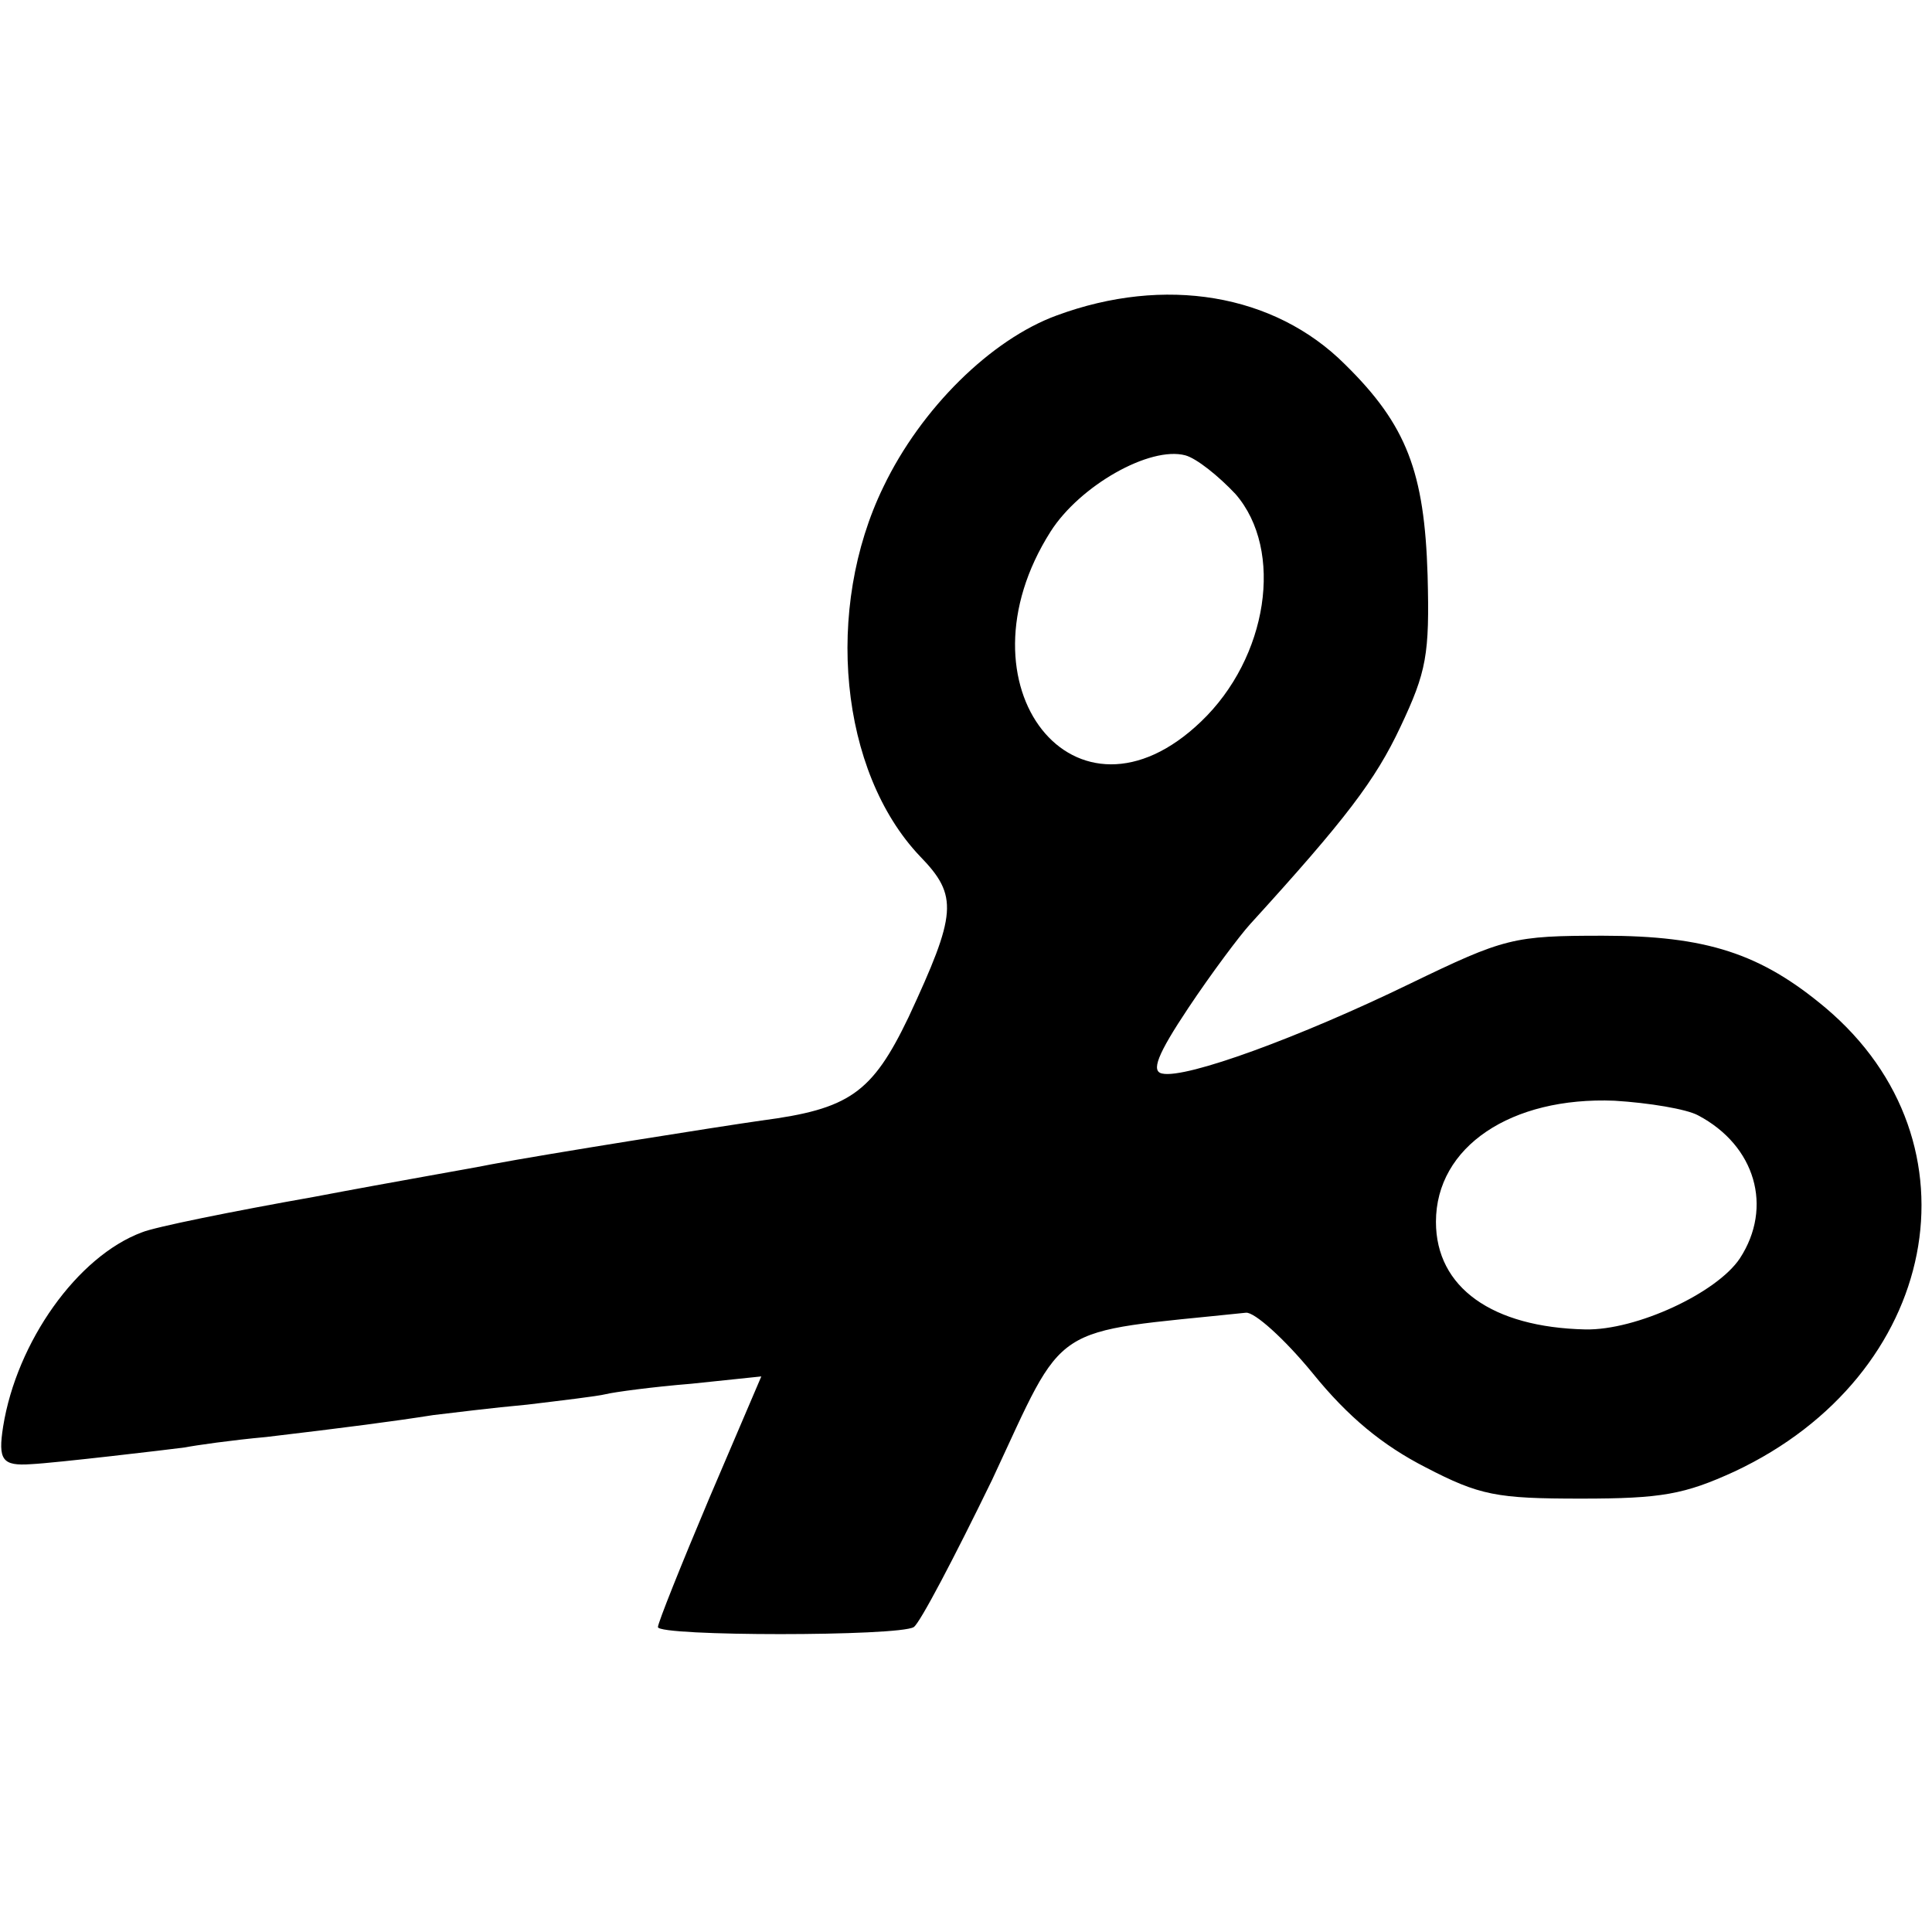
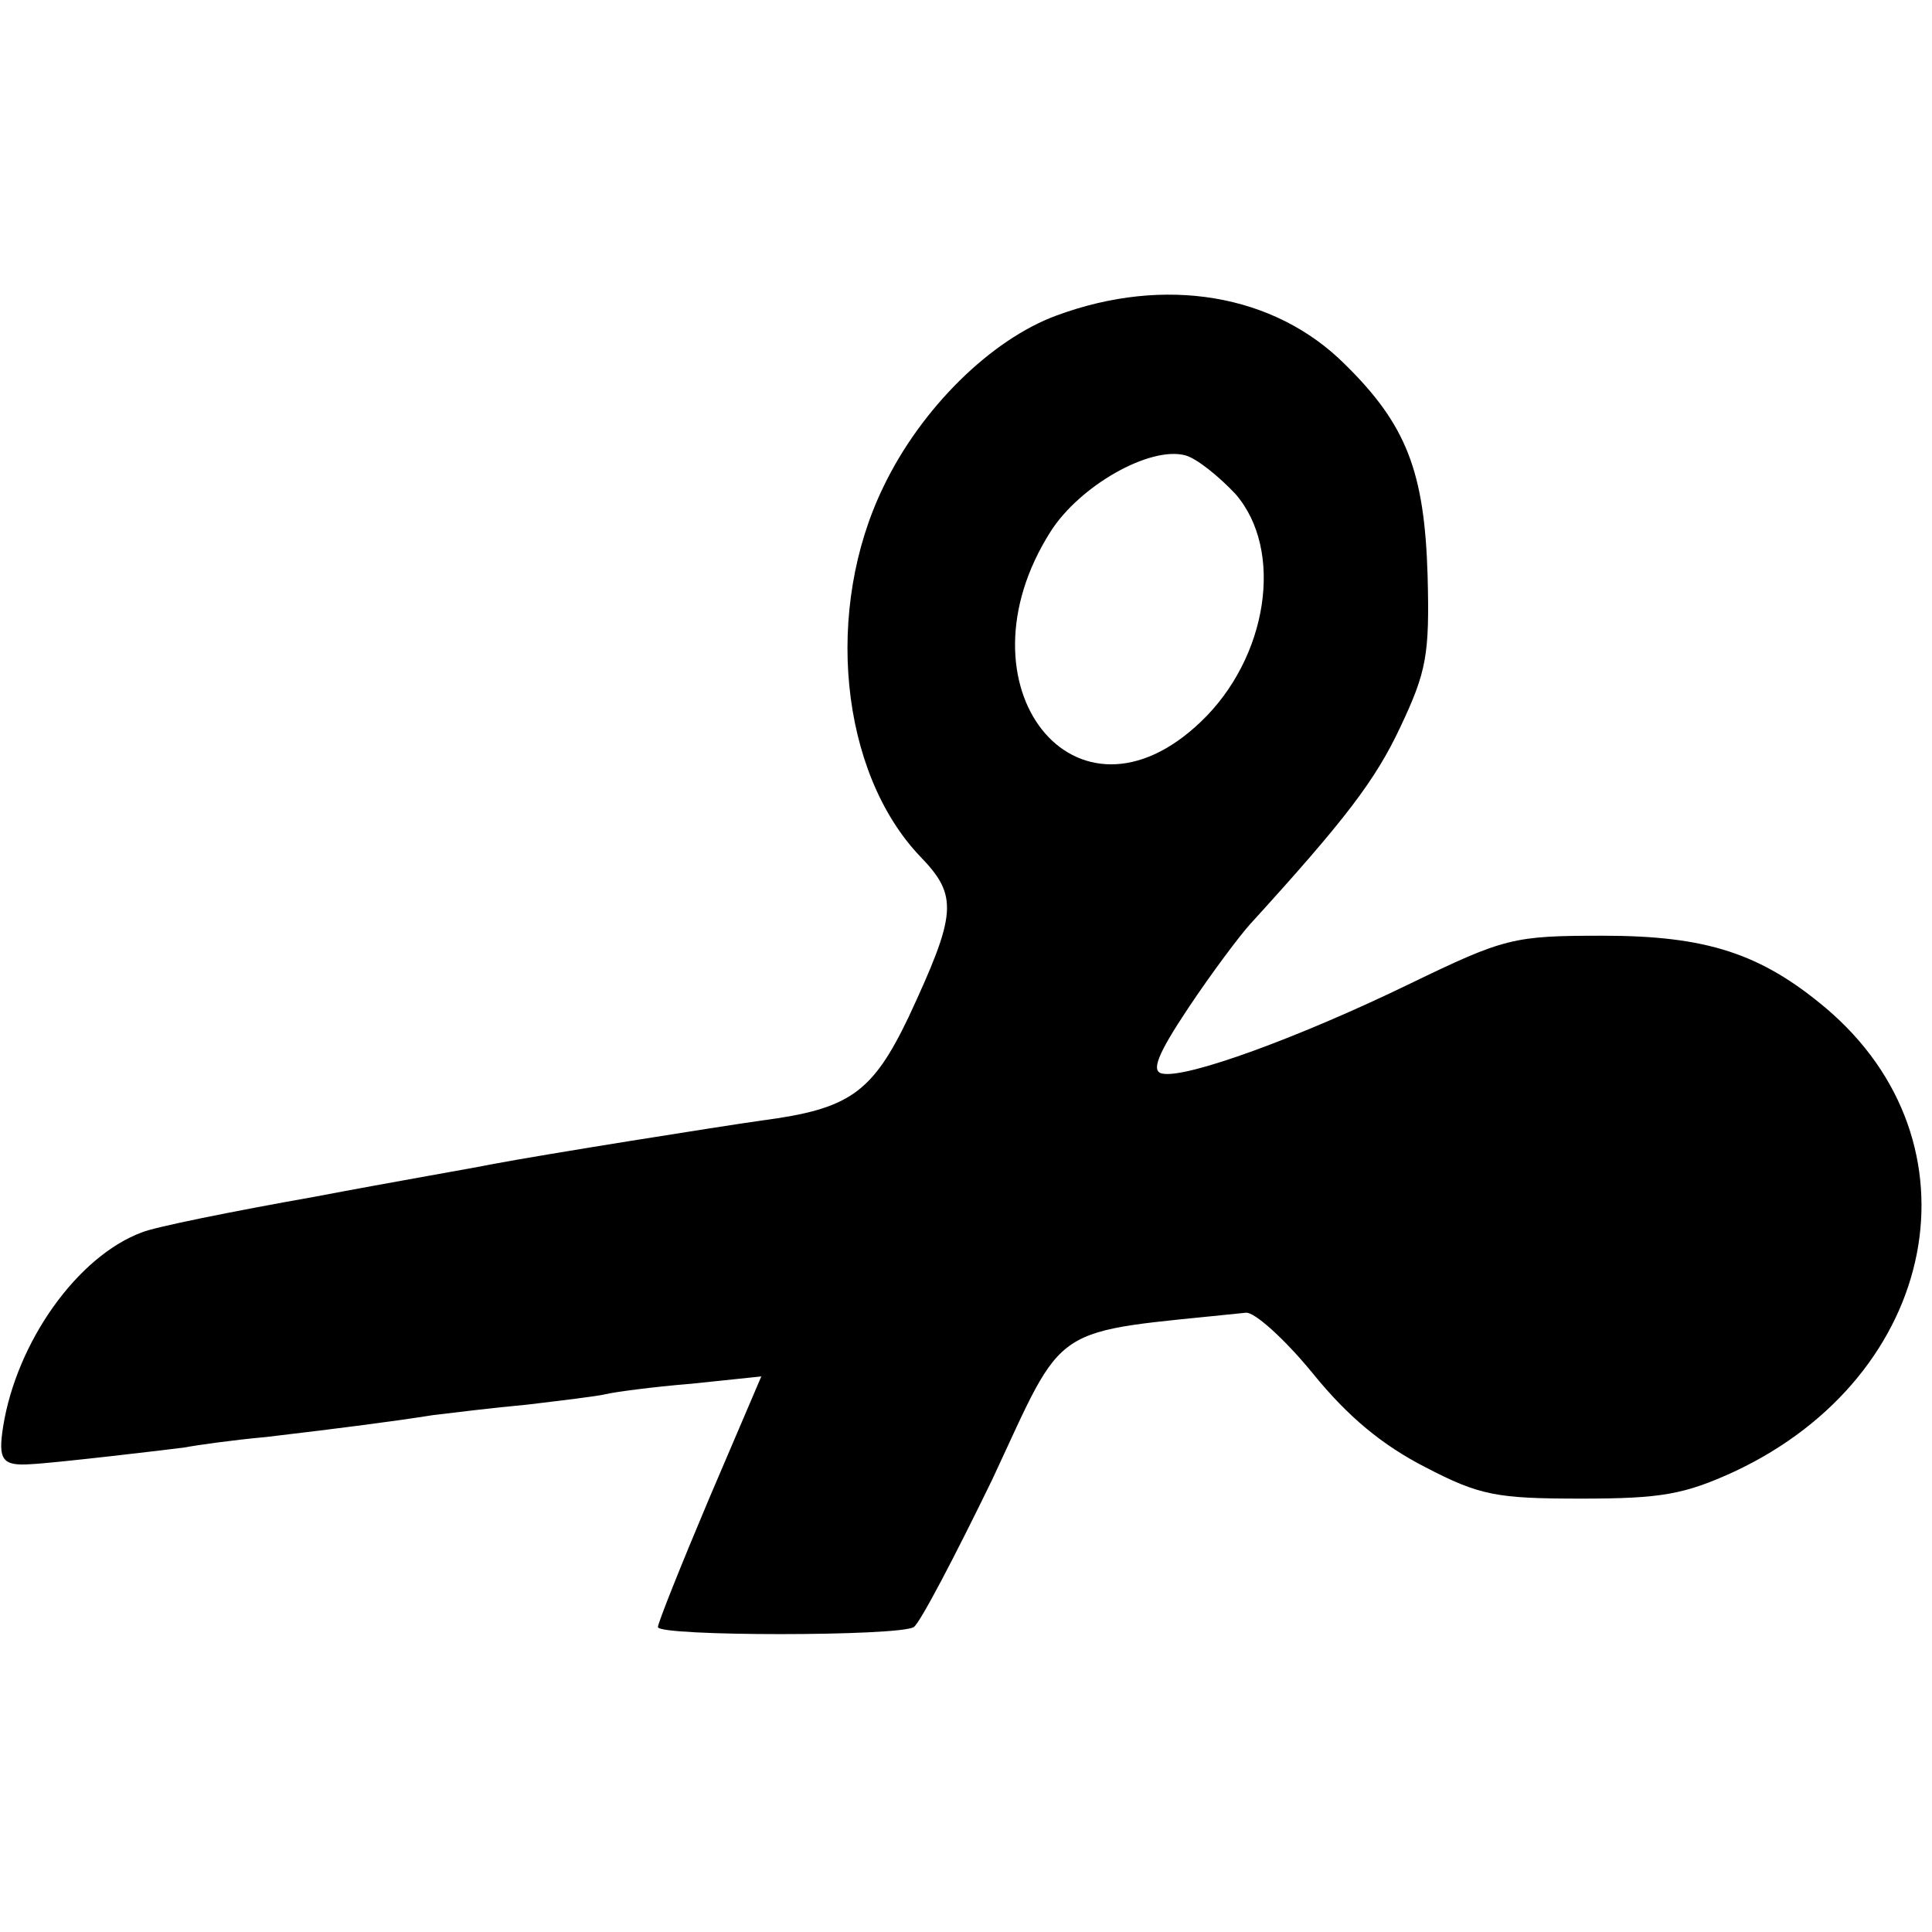
<svg xmlns="http://www.w3.org/2000/svg" version="1.0" width="185pt" height="185pt" viewBox="0 0 185 185" preserveAspectRatio="xMidYMid meet">
  <g transform="translate(0,185) scale(0.1,-0.1)" fill="#000000" stroke="none">
-     <path d="M1012 1548 c-63 -23 -130 -89 -166 -164 -57 -117 -42 -273 35 -354 37 -38 35 -55 -11 -154 -35 -73 -57 -88 -141 -99 -42 -6 -206 -32 -259 -42 -14 -3 -90 -16 -169 -31 -79 -14 -153 -29 -165 -34 -62 -23 -120 -105 -133 -186 -5 -32 -1 -38 27 -36 22 1 132 14 147 16 10 2 45 7 78 10 76 9 122 15 160 21 17 2 57 7 90 10 33 4 67 8 75 10 8 2 45 7 82 10 l67 7 -50 -117 c-27 -64 -49 -119 -49 -123 0 -9 231 -9 245 0 6 4 39 67 75 141 72 154 52 140 243 160 8 1 37 -25 64 -58 34 -42 67 -69 108 -90 52 -27 68 -30 149 -30 77 0 99 4 147 26 196 92 240 315 87 444 -62 52 -114 69 -213 69 -86 0 -94 -2 -185 -46 -105 -51 -214 -91 -237 -86 -11 2 -5 18 25 63 22 33 49 69 59 80 92 101 120 138 144 189 25 53 28 69 26 145 -3 99 -20 144 -79 202 -68 68 -173 85 -276 47z m171 -171 c47 -54 31 -157 -33 -218 -120 -115 -238 34 -144 182 28 44 95 82 129 73 11 -3 32 -20 48 -37z m443 -595 c55 -29 72 -88 40 -137 -22 -33 -99 -69 -148 -68 -89 2 -143 40 -143 103 0 72 72 120 171 116 33 -2 69 -8 80 -14z" />
+     <path d="M1012 1548 c-63 -23 -130 -89 -166 -164 -57 -117 -42 -273 35 -354 37 -38 35 -55 -11 -154 -35 -73 -57 -88 -141 -99 -42 -6 -206 -32 -259 -42 -14 -3 -90 -16 -169 -31 -79 -14 -153 -29 -165 -34 -62 -23 -120 -105 -133 -186 -5 -32 -1 -38 27 -36 22 1 132 14 147 16 10 2 45 7 78 10 76 9 122 15 160 21 17 2 57 7 90 10 33 4 67 8 75 10 8 2 45 7 82 10 l67 7 -50 -117 c-27 -64 -49 -119 -49 -123 0 -9 231 -9 245 0 6 4 39 67 75 141 72 154 52 140 243 160 8 1 37 -25 64 -58 34 -42 67 -69 108 -90 52 -27 68 -30 149 -30 77 0 99 4 147 26 196 92 240 315 87 444 -62 52 -114 69 -213 69 -86 0 -94 -2 -185 -46 -105 -51 -214 -91 -237 -86 -11 2 -5 18 25 63 22 33 49 69 59 80 92 101 120 138 144 189 25 53 28 69 26 145 -3 99 -20 144 -79 202 -68 68 -173 85 -276 47z m171 -171 c47 -54 31 -157 -33 -218 -120 -115 -238 34 -144 182 28 44 95 82 129 73 11 -3 32 -20 48 -37z m443 -595 z" />
  </g>
</svg>